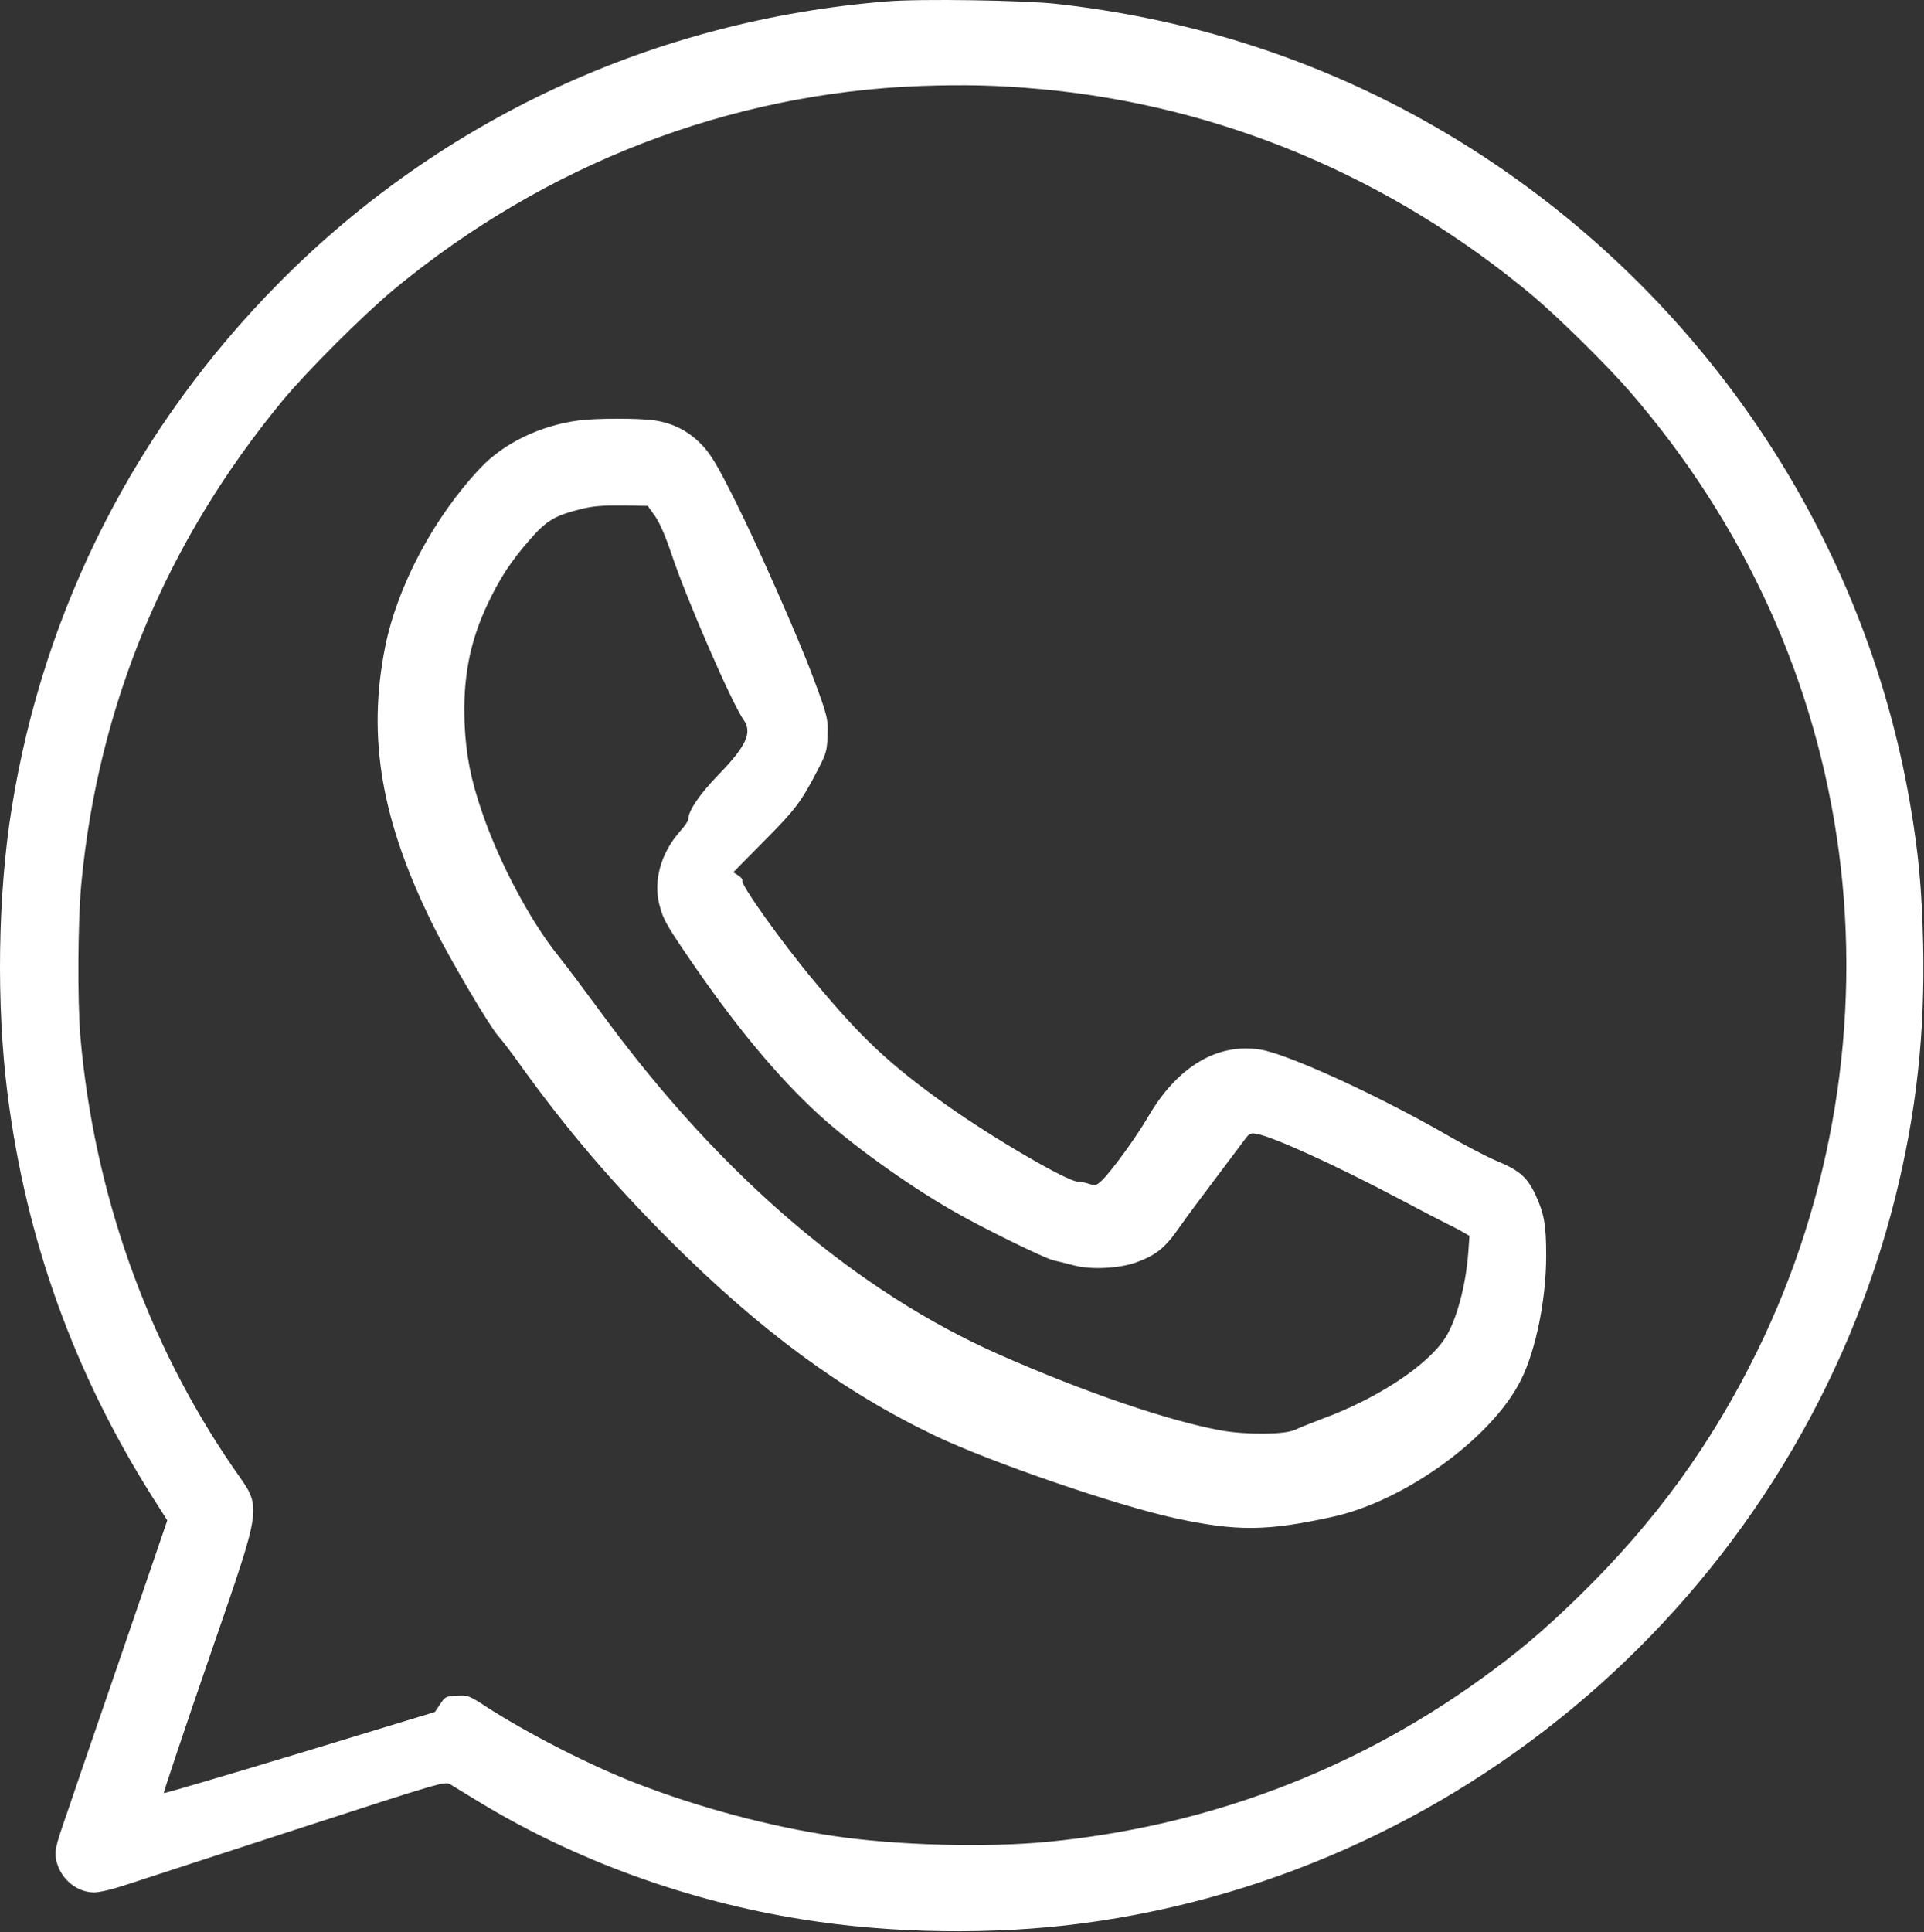
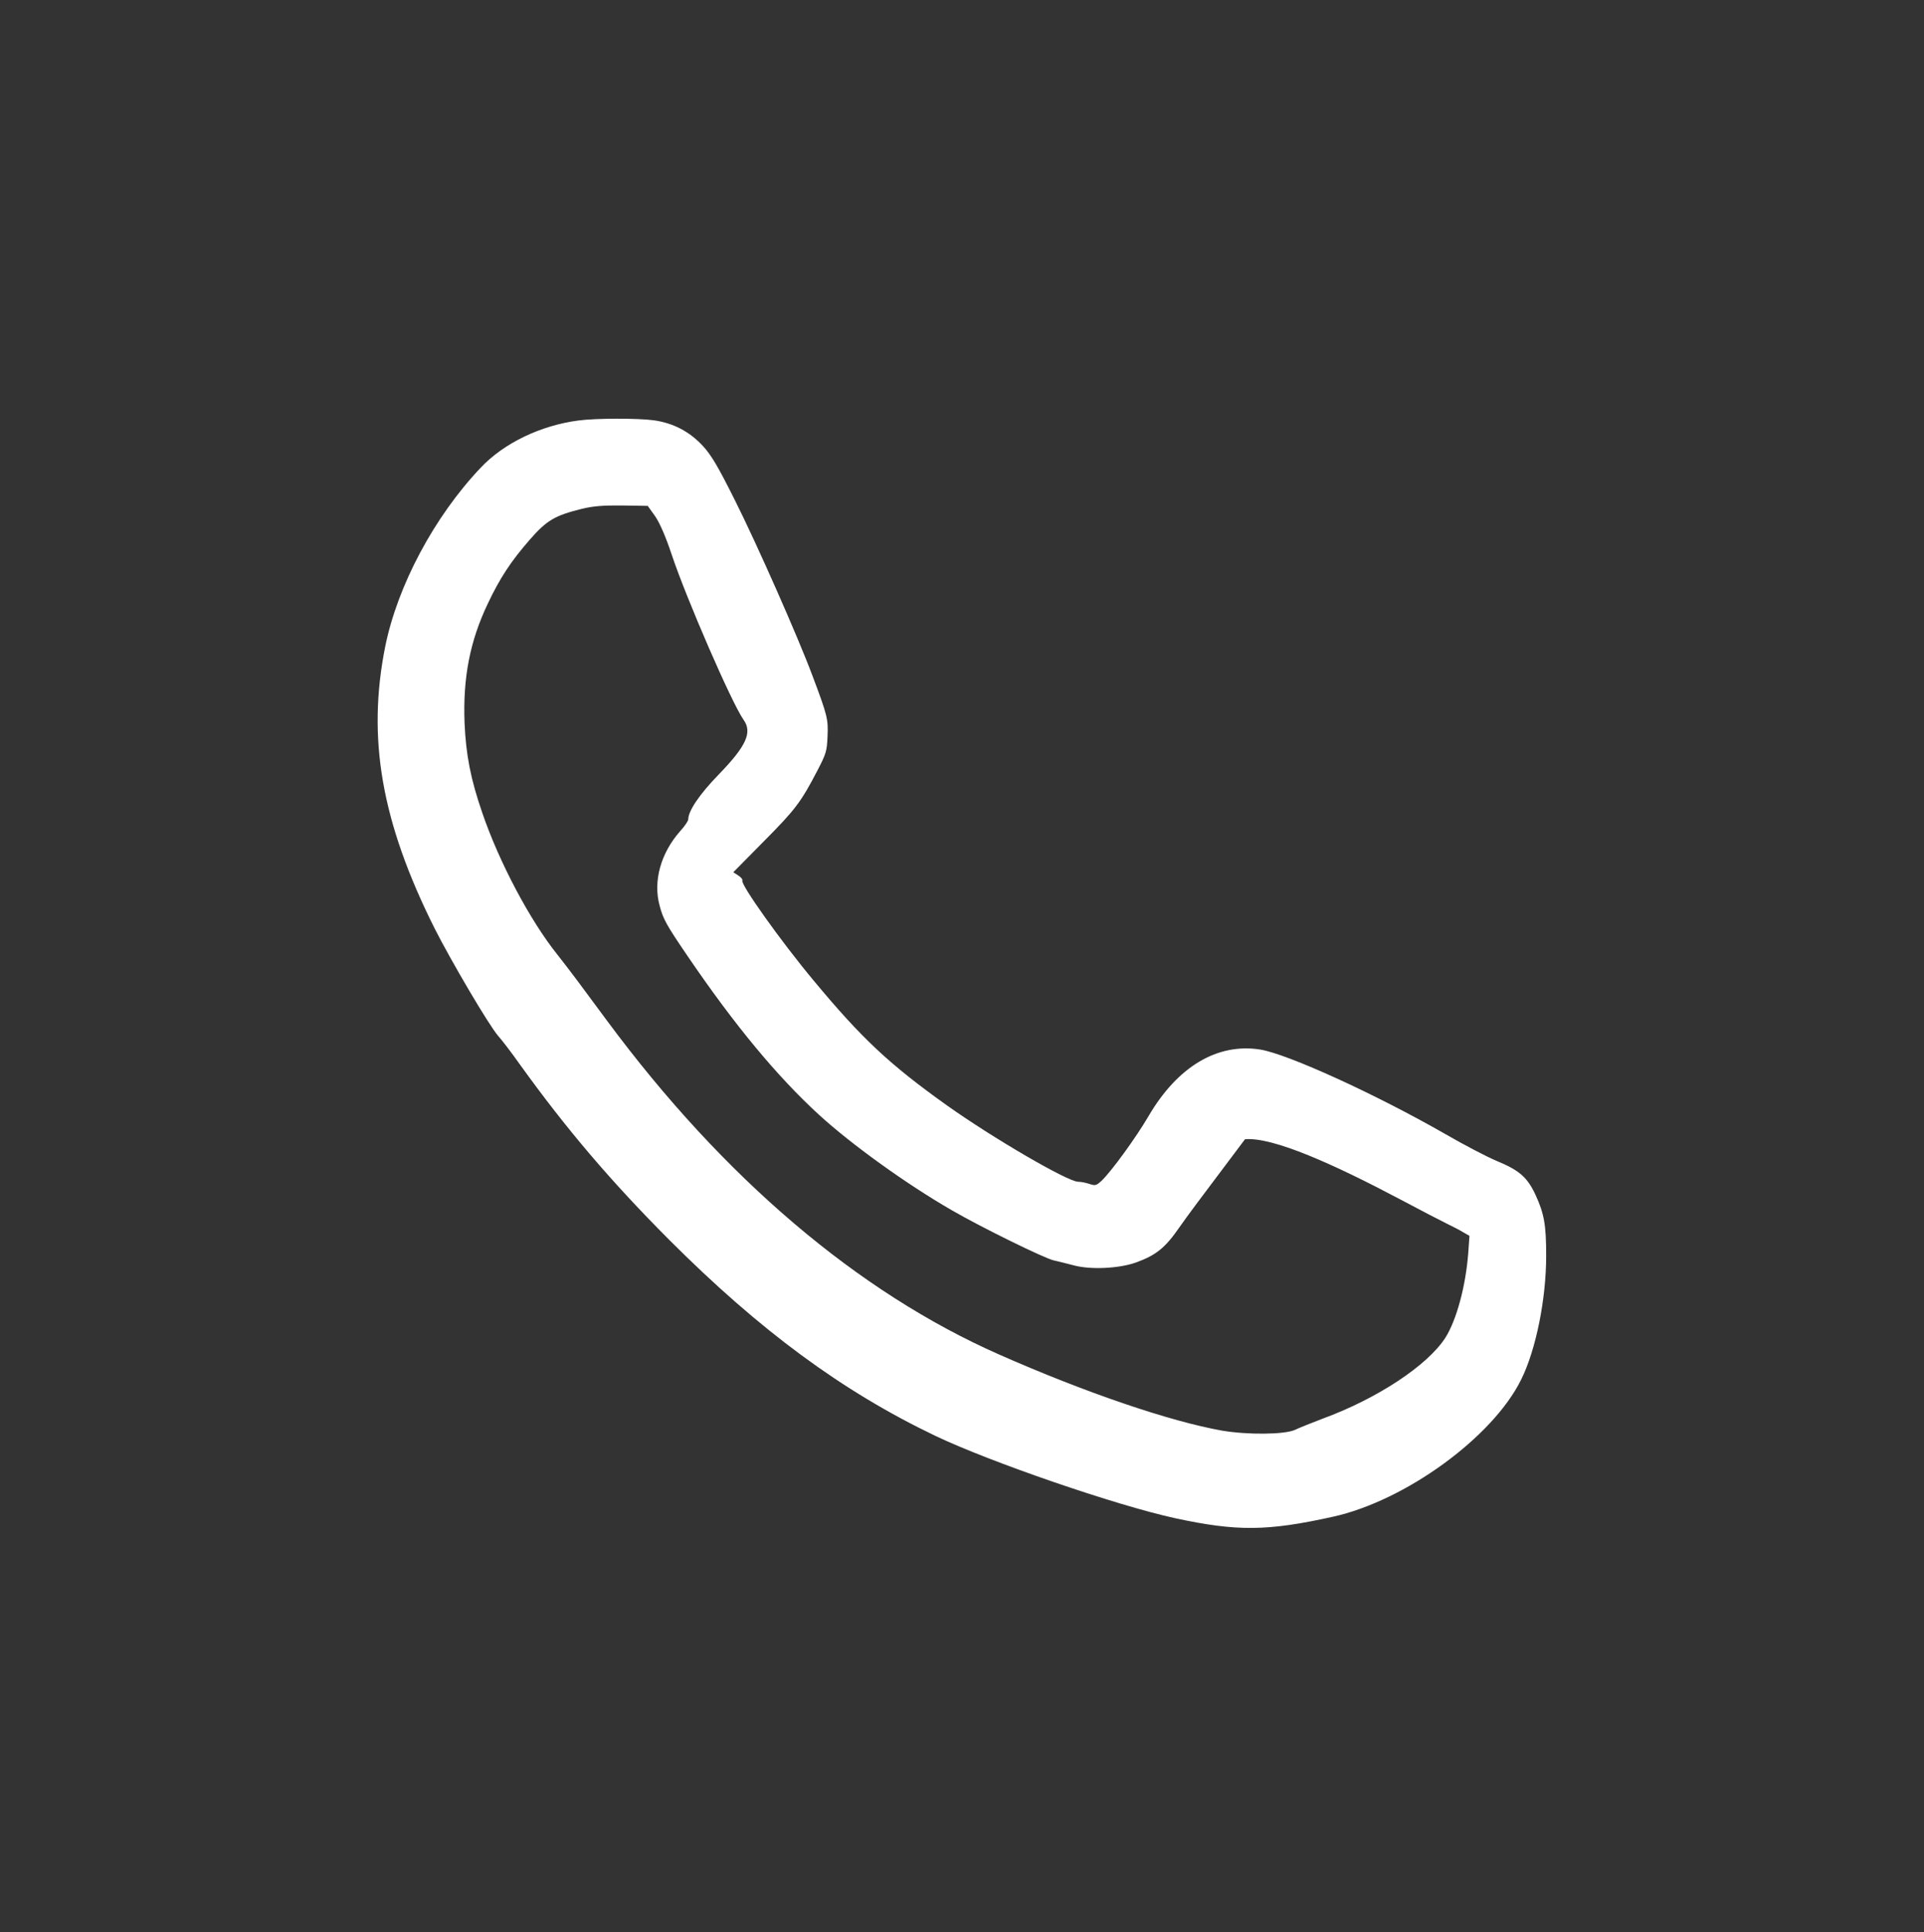
<svg xmlns="http://www.w3.org/2000/svg" width="978" height="982" viewBox="0 0 978 982" fill="none">
  <rect x="0" y="0" width="978" height="982" fill="#333333" stroke="none" />
-   <path d="M450.849 0.709C333.049 10.209 224.949 60.109 142.449 143.109C69.249 216.809 22.249 309.009 5.949 410.809C-1.151 454.909 -1.951 510.509 3.849 556.109C13.249 630.009 37.649 697.809 77.549 760.909L85.049 772.709L60.849 843.409C47.449 882.309 34.549 919.909 32.149 927.109C28.549 937.509 27.849 940.909 28.349 944.109C29.849 954.009 38.249 961.609 47.549 961.809C50.749 961.809 57.049 960.309 66.349 957.209C74.049 954.709 113.149 941.909 153.249 928.909C223.649 906.009 226.149 905.309 228.749 906.809C230.149 907.709 236.749 911.609 243.349 915.709C292.249 945.409 349.349 966.209 407.849 975.509C453.149 982.809 505.149 983.509 550.349 977.509C749.349 951.109 914.449 803.609 963.349 608.709C974.149 565.409 978.549 525.209 977.549 479.609C976.849 451.409 975.249 433.609 970.849 408.109C947.949 274.909 869.549 155.809 755.249 80.309C689.749 37.109 616.749 10.909 537.349 2.009C520.649 0.109 467.649 -0.691 450.849 0.709ZM528.149 45.209C619.949 53.409 707.149 90.009 779.349 150.509C792.049 161.209 817.349 186.109 828.549 199.109C887.049 266.709 923.349 346.909 934.749 433.109C946.149 519.109 931.549 608.509 893.349 686.409C870.049 734.009 841.149 773.709 802.249 811.609C784.249 829.109 771.149 840.209 751.849 854.009C687.249 900.409 612.449 928.409 532.349 936.109C501.049 939.109 455.949 937.909 423.549 933.109C391.349 928.309 355.249 918.709 323.349 906.309C300.249 897.409 267.949 880.909 247.149 867.409C238.349 861.709 237.749 861.509 232.249 861.809C226.649 862.109 226.249 862.309 223.749 866.109L221.049 870.109L152.349 891.009C114.549 902.409 83.449 911.609 83.249 911.309C83.049 911.109 93.149 880.809 105.849 844.009C134.249 761.409 133.449 767.509 118.649 746.109C74.749 682.309 47.749 606.109 40.849 526.609C39.349 508.509 39.549 467.909 41.349 449.109C49.949 358.109 84.549 275.209 143.649 203.609C156.049 188.609 185.149 159.609 200.349 147.009C277.249 83.409 370.849 47.309 467.849 43.709C490.449 42.909 507.249 43.309 528.149 45.209Z" fill="white" />
-   <path d="M294.049 213.709C274.849 216.209 256.049 225.209 244.249 237.809C220.749 262.609 202.149 297.509 195.849 328.409C186.449 375.209 193.849 417.809 220.949 471.909C229.349 488.509 248.649 521.309 253.249 526.509C255.049 528.509 260.049 535.009 264.349 541.109C288.049 574.009 310.449 600.309 340.249 630.209C386.349 676.309 428.149 707.109 475.349 729.709C503.449 743.109 567.449 765.109 597.349 771.609C628.849 778.409 644.249 778.209 677.349 770.909C714.349 762.809 758.849 730.409 773.249 701.109C780.749 686.009 785.949 660.209 785.949 638.209C785.949 622.609 784.949 616.909 780.549 607.309C776.349 598.309 772.349 594.809 760.749 590.009C755.949 588.009 744.249 581.909 734.749 576.409C699.149 556.009 654.349 535.609 640.549 533.409C618.749 530.009 598.549 542.109 583.849 567.209C577.549 578.009 565.049 595.209 560.049 600.009C557.249 602.609 556.749 602.709 553.749 601.709C551.949 601.109 549.449 600.609 548.049 600.609C542.749 600.609 504.549 578.309 481.349 561.809C452.049 540.909 438.049 527.809 413.549 498.309C396.949 478.409 376.249 449.309 377.349 447.509C377.649 447.109 376.749 445.909 375.349 445.009L372.749 443.309L388.149 427.709C404.149 411.609 407.149 407.709 415.449 391.709C419.949 383.109 420.349 381.709 420.649 374.209C421.049 365.509 420.549 363.509 413.049 343.609C405.649 323.709 384.549 276.109 373.649 254.409C364.949 237.009 361.649 231.409 357.249 226.609C350.449 219.309 342.249 215.009 332.349 213.609C324.149 212.509 303.149 212.509 294.049 213.709ZM333.049 262.409C335.449 266.009 338.349 272.609 341.449 281.909C348.849 304.109 371.949 357.309 377.949 365.809C382.549 372.209 379.349 379.209 365.249 393.709C355.649 403.609 349.849 412.109 349.849 416.409C349.849 417.209 348.049 419.909 345.749 422.409C335.849 433.609 331.949 447.809 335.249 460.109C337.049 467.109 338.749 470.109 349.649 486.109C373.349 520.909 394.949 547.009 416.349 566.609C432.749 581.609 460.749 601.809 483.849 615.109C499.049 623.909 531.249 639.709 535.749 640.609C537.749 641.009 542.249 642.209 545.849 643.109C554.349 645.409 568.749 644.709 577.249 641.709C587.549 638.009 592.249 634.309 599.549 623.709C603.249 618.409 611.749 607.009 618.349 598.309C624.949 589.509 631.449 580.909 632.849 579.009C635.049 576.009 635.749 575.709 638.849 576.309C647.049 577.709 678.549 592.009 711.249 609.309C722.349 615.209 733.349 620.909 735.849 622.109C738.349 623.309 741.849 625.109 743.649 626.209L746.949 628.109L746.349 636.609C745.049 653.809 740.349 670.909 734.749 679.809C725.749 693.909 700.149 710.809 672.349 721.009C666.849 723.109 660.549 725.609 658.249 726.709C653.049 729.109 634.349 729.309 621.249 727.109C594.749 722.409 551.549 707.709 507.849 688.409C436.049 656.709 367.749 598.609 308.749 519.009C303.049 511.309 296.249 502.109 293.549 498.509C290.949 495.009 286.349 489.009 283.349 485.209C269.549 468.009 253.749 438.309 245.149 413.109C239.249 396.009 236.849 383.709 236.149 367.509C235.249 344.509 238.849 325.909 247.949 306.809C254.049 293.909 259.649 285.309 269.449 274.109C277.949 264.409 282.049 262.009 295.749 258.609C301.549 257.209 306.449 256.809 316.349 256.909L329.249 257.109L333.049 262.409Z" fill="white" />
+   <path d="M294.049 213.709C274.849 216.209 256.049 225.209 244.249 237.809C220.749 262.609 202.149 297.509 195.849 328.409C186.449 375.209 193.849 417.809 220.949 471.909C229.349 488.509 248.649 521.309 253.249 526.509C255.049 528.509 260.049 535.009 264.349 541.109C288.049 574.009 310.449 600.309 340.249 630.209C386.349 676.309 428.149 707.109 475.349 729.709C503.449 743.109 567.449 765.109 597.349 771.609C628.849 778.409 644.249 778.209 677.349 770.909C714.349 762.809 758.849 730.409 773.249 701.109C780.749 686.009 785.949 660.209 785.949 638.209C785.949 622.609 784.949 616.909 780.549 607.309C776.349 598.309 772.349 594.809 760.749 590.009C755.949 588.009 744.249 581.909 734.749 576.409C699.149 556.009 654.349 535.609 640.549 533.409C618.749 530.009 598.549 542.109 583.849 567.209C577.549 578.009 565.049 595.209 560.049 600.009C557.249 602.609 556.749 602.709 553.749 601.709C551.949 601.109 549.449 600.609 548.049 600.609C542.749 600.609 504.549 578.309 481.349 561.809C452.049 540.909 438.049 527.809 413.549 498.309C396.949 478.409 376.249 449.309 377.349 447.509C377.649 447.109 376.749 445.909 375.349 445.009L372.749 443.309L388.149 427.709C404.149 411.609 407.149 407.709 415.449 391.709C419.949 383.109 420.349 381.709 420.649 374.209C421.049 365.509 420.549 363.509 413.049 343.609C405.649 323.709 384.549 276.109 373.649 254.409C364.949 237.009 361.649 231.409 357.249 226.609C350.449 219.309 342.249 215.009 332.349 213.609C324.149 212.509 303.149 212.509 294.049 213.709ZM333.049 262.409C335.449 266.009 338.349 272.609 341.449 281.909C348.849 304.109 371.949 357.309 377.949 365.809C382.549 372.209 379.349 379.209 365.249 393.709C355.649 403.609 349.849 412.109 349.849 416.409C349.849 417.209 348.049 419.909 345.749 422.409C335.849 433.609 331.949 447.809 335.249 460.109C337.049 467.109 338.749 470.109 349.649 486.109C373.349 520.909 394.949 547.009 416.349 566.609C432.749 581.609 460.749 601.809 483.849 615.109C499.049 623.909 531.249 639.709 535.749 640.609C537.749 641.009 542.249 642.209 545.849 643.109C554.349 645.409 568.749 644.709 577.249 641.709C587.549 638.009 592.249 634.309 599.549 623.709C603.249 618.409 611.749 607.009 618.349 598.309C624.949 589.509 631.449 580.909 632.849 579.009C647.049 577.709 678.549 592.009 711.249 609.309C722.349 615.209 733.349 620.909 735.849 622.109C738.349 623.309 741.849 625.109 743.649 626.209L746.949 628.109L746.349 636.609C745.049 653.809 740.349 670.909 734.749 679.809C725.749 693.909 700.149 710.809 672.349 721.009C666.849 723.109 660.549 725.609 658.249 726.709C653.049 729.109 634.349 729.309 621.249 727.109C594.749 722.409 551.549 707.709 507.849 688.409C436.049 656.709 367.749 598.609 308.749 519.009C303.049 511.309 296.249 502.109 293.549 498.509C290.949 495.009 286.349 489.009 283.349 485.209C269.549 468.009 253.749 438.309 245.149 413.109C239.249 396.009 236.849 383.709 236.149 367.509C235.249 344.509 238.849 325.909 247.949 306.809C254.049 293.909 259.649 285.309 269.449 274.109C277.949 264.409 282.049 262.009 295.749 258.609C301.549 257.209 306.449 256.809 316.349 256.909L329.249 257.109L333.049 262.409Z" fill="white" />
</svg>